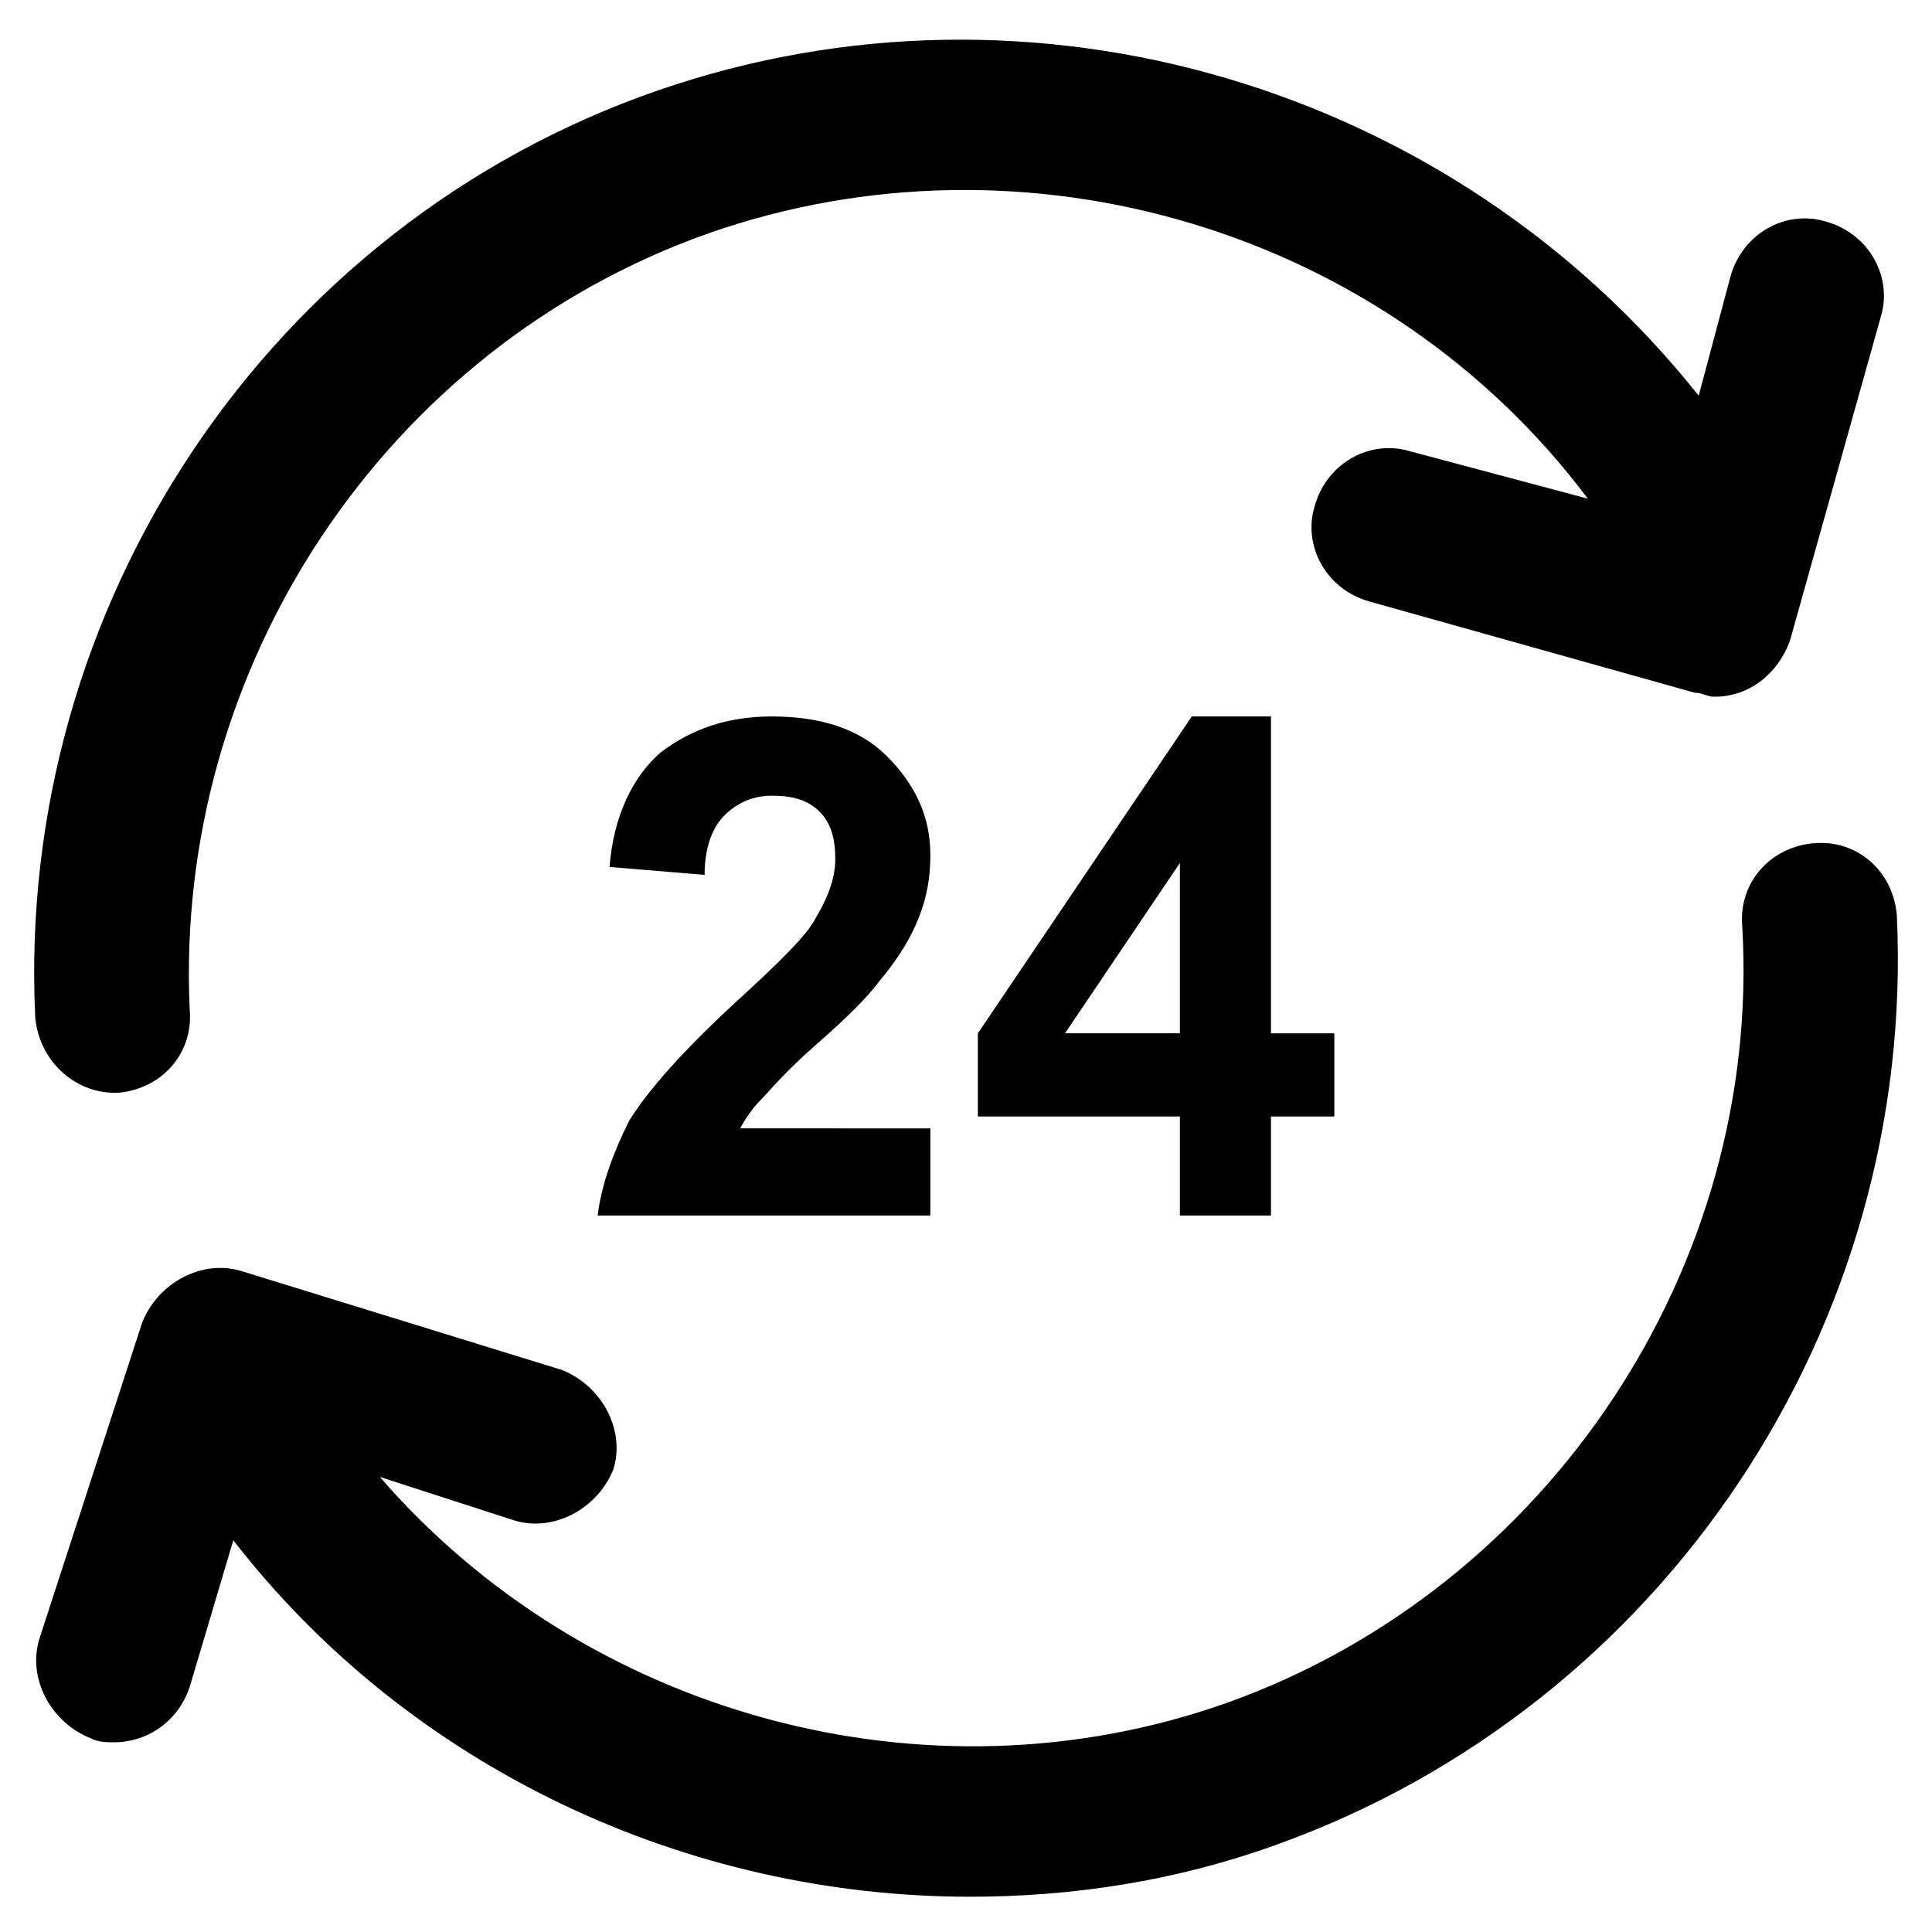
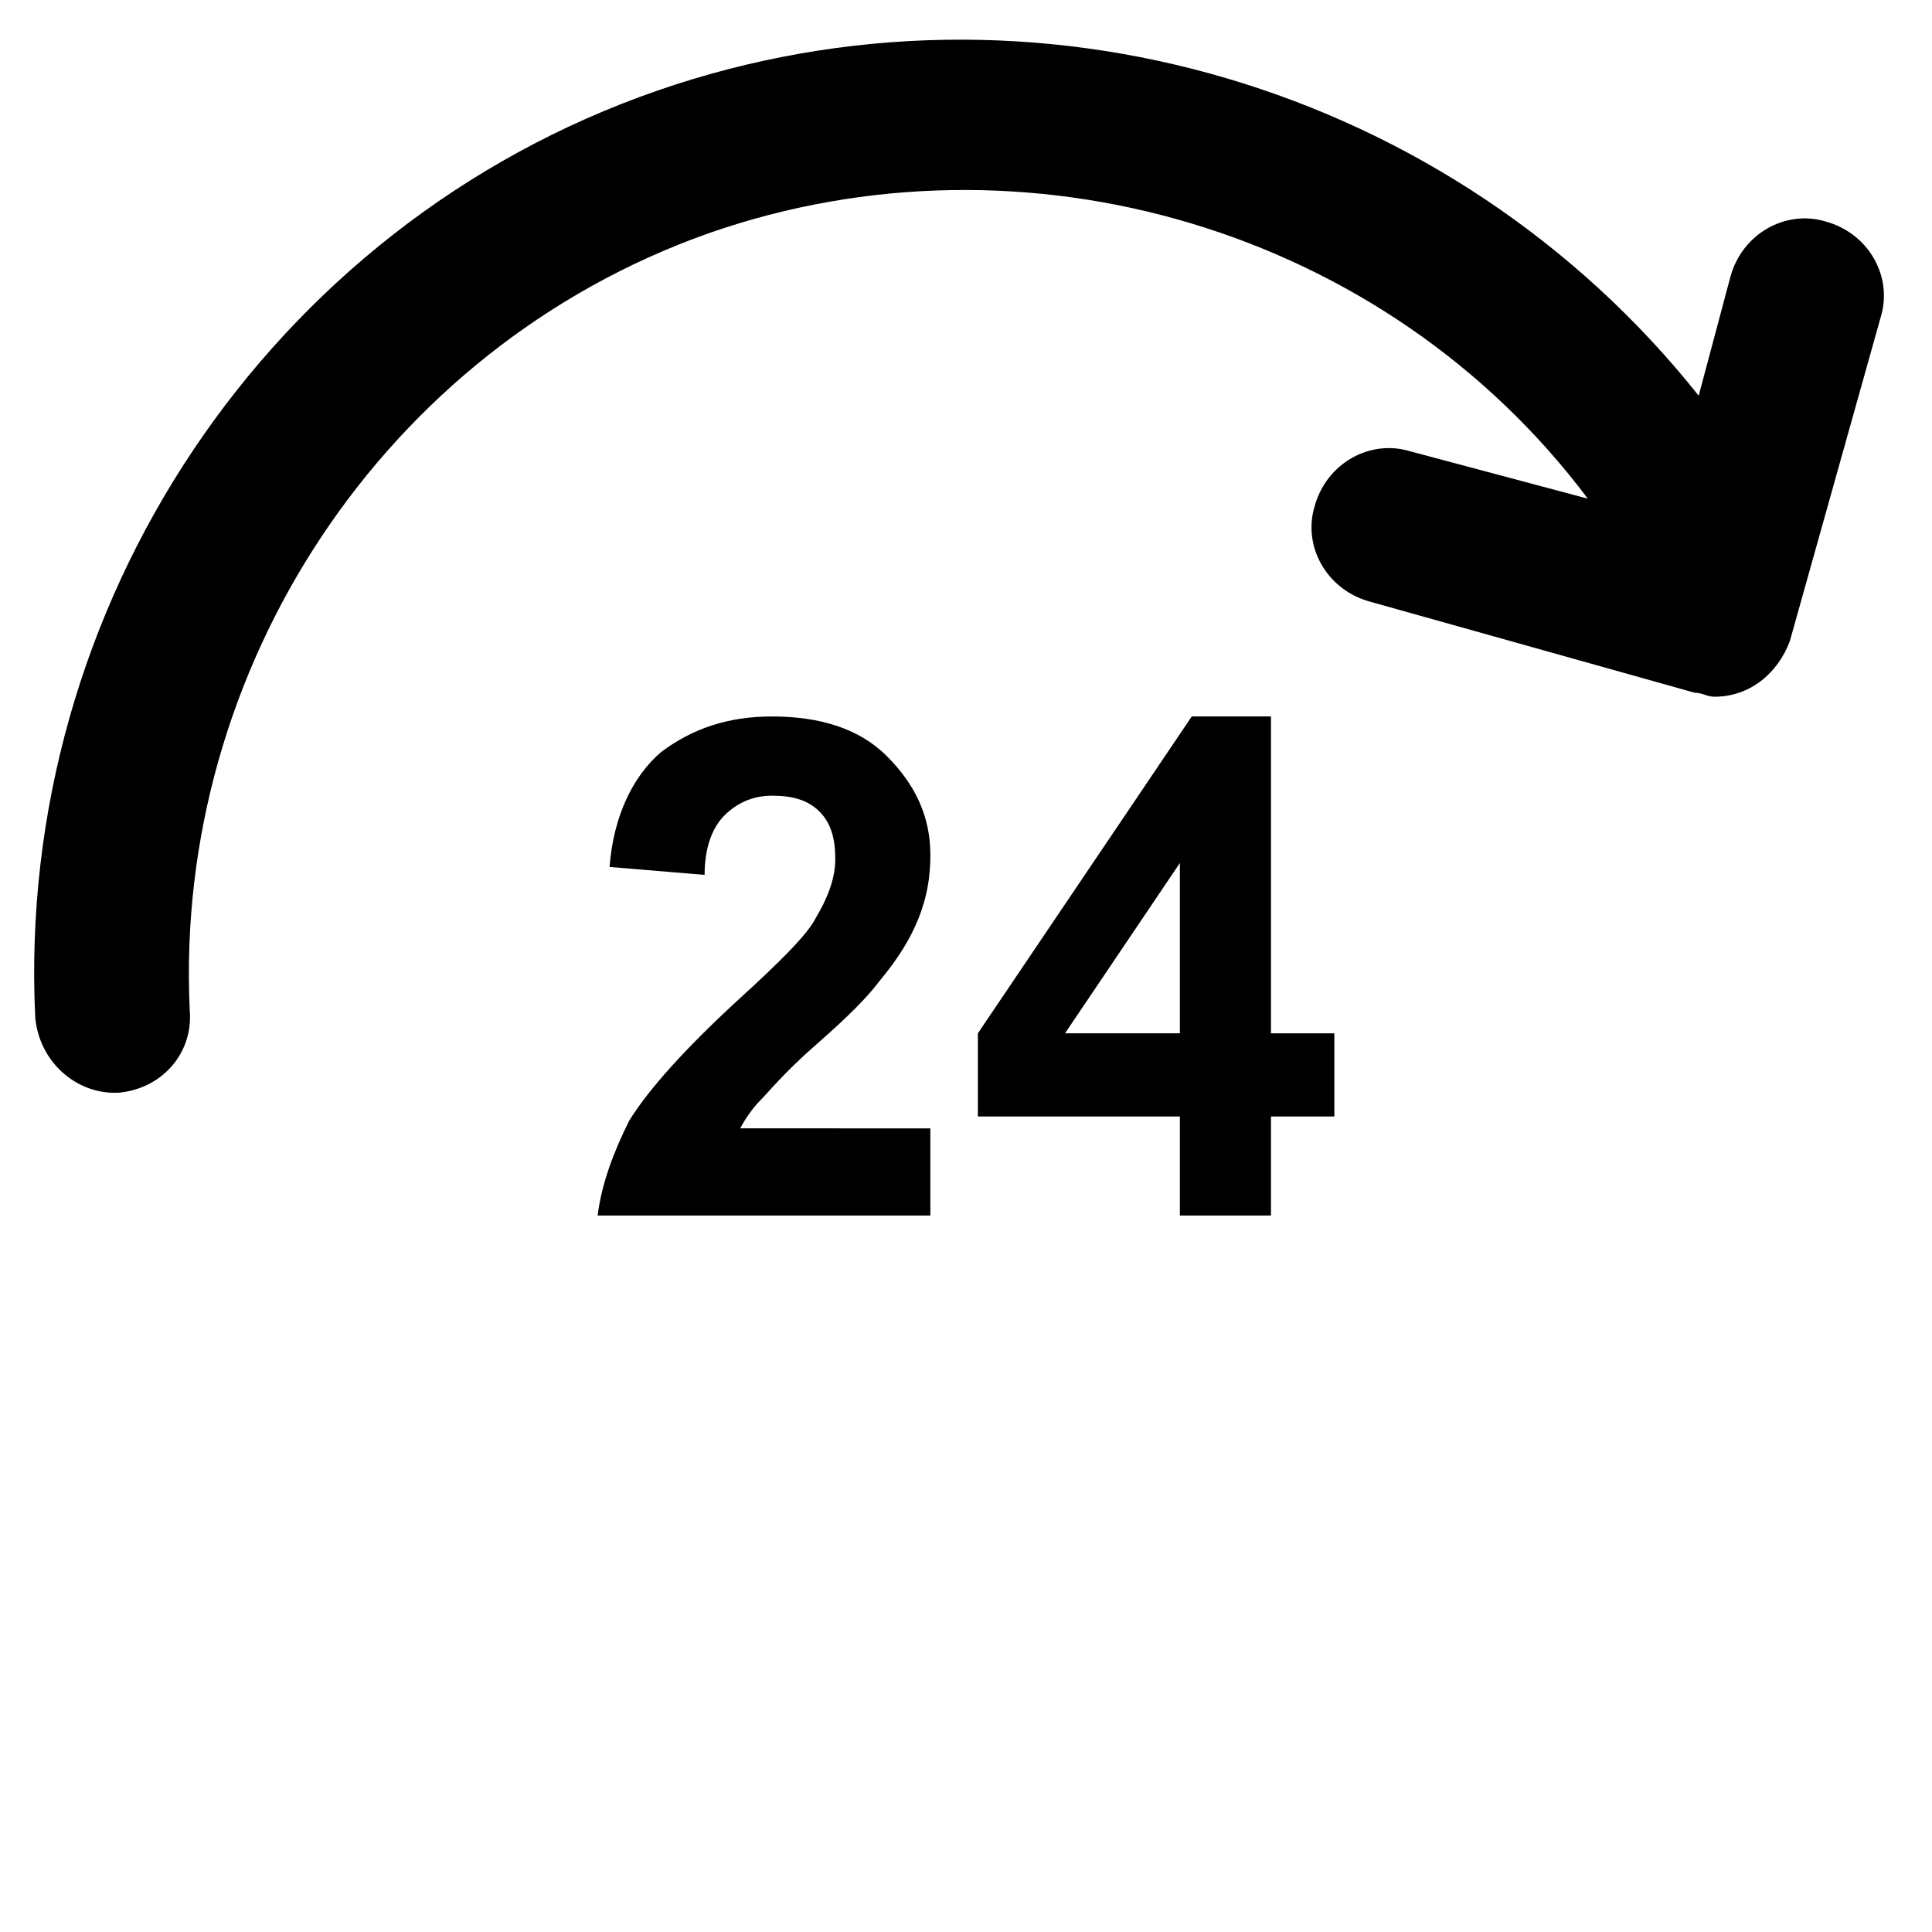
<svg xmlns="http://www.w3.org/2000/svg" fill="#000000" width="800px" height="800px" version="1.1" viewBox="144 144 512 512">
  <g>
    <path d="m390.55 443.03v23.09h-88.168c1.051-8.398 4.199-16.793 8.398-25.191 5.246-8.398 14.695-18.895 28.34-31.488 11.547-10.496 18.895-17.844 20.992-22.043 3.148-5.246 5.246-10.496 5.246-15.742s-1.051-9.445-4.199-12.594c-3.148-3.148-7.348-4.199-12.594-4.199s-9.445 2.098-12.594 5.246c-3.148 3.148-5.246 8.398-5.246 15.742l-25.191-2.098c1.051-13.645 6.297-24.141 13.645-30.438 8.398-6.297 17.844-9.445 29.391-9.445 12.594 0 23.09 3.148 30.438 10.496 7.348 7.348 11.547 15.742 11.547 26.238 0 6.297-1.051 11.547-3.148 16.793-2.098 5.246-5.246 10.496-10.496 16.793-3.148 4.199-8.398 9.445-16.793 16.793-8.398 7.348-12.594 12.594-14.695 14.695-2.098 2.098-4.199 5.246-5.246 7.348z" />
    <path d="m456.68 466.12v-26.238h-53.531v-22.043l56.68-83.969h20.992v83.969h16.793v22.043h-16.793v26.238zm0-48.285v-45.133l-30.438 45.133z" />
-     <path d="m646.66 386.36c-1.051-11.547-10.496-19.941-22.043-18.895-11.547 1.051-19.941 10.496-18.895 22.043 5.246 90.266-51.43 175.29-136.45 205.72-79.77 28.34-170.04 3.148-224.61-59.828l35.688 11.547c10.496 3.148 22.043-3.148 26.238-13.645 3.148-10.496-3.148-22.043-13.645-26.238l-85.02-26.238c-10.496-3.148-22.043 3.148-26.238 13.645l-27.289 83.961c-3.148 10.496 3.148 22.043 13.645 26.238 2.098 1.051 4.199 1.051 6.297 1.051 8.398 0 16.793-5.246 19.941-14.695l11.547-38.836c47.23 60.879 120.7 94.465 195.23 94.465 27.289 0 54.578-4.199 80.82-13.645 102.86-36.734 170.04-137.5 164.79-246.65z" />
    <path d="m174.33 433.59h1.051c11.547-1.051 19.941-10.496 18.895-22.043-4.199-90.266 51.43-175.28 137.5-205.72 83.969-29.391 179.48-1.051 233.01 70.324l-47.23-12.594c-10.496-3.148-22.043 3.148-25.191 14.695-3.148 10.496 3.148 22.043 14.695 25.191l86.066 24.141c2.098 0 3.148 1.051 5.246 1.051 9.445 0 16.793-6.297 19.941-14.695l24.141-86.066c3.148-10.496-3.148-22.043-14.695-25.191-10.496-3.148-22.043 3.148-25.191 14.695l-8.398 31.488c-65.074-81.867-176.33-115.46-276.05-80.82-102.85 35.684-170.03 136.45-164.78 245.61 1.051 11.543 10.496 19.941 20.992 19.941z" />
  </g>
</svg>